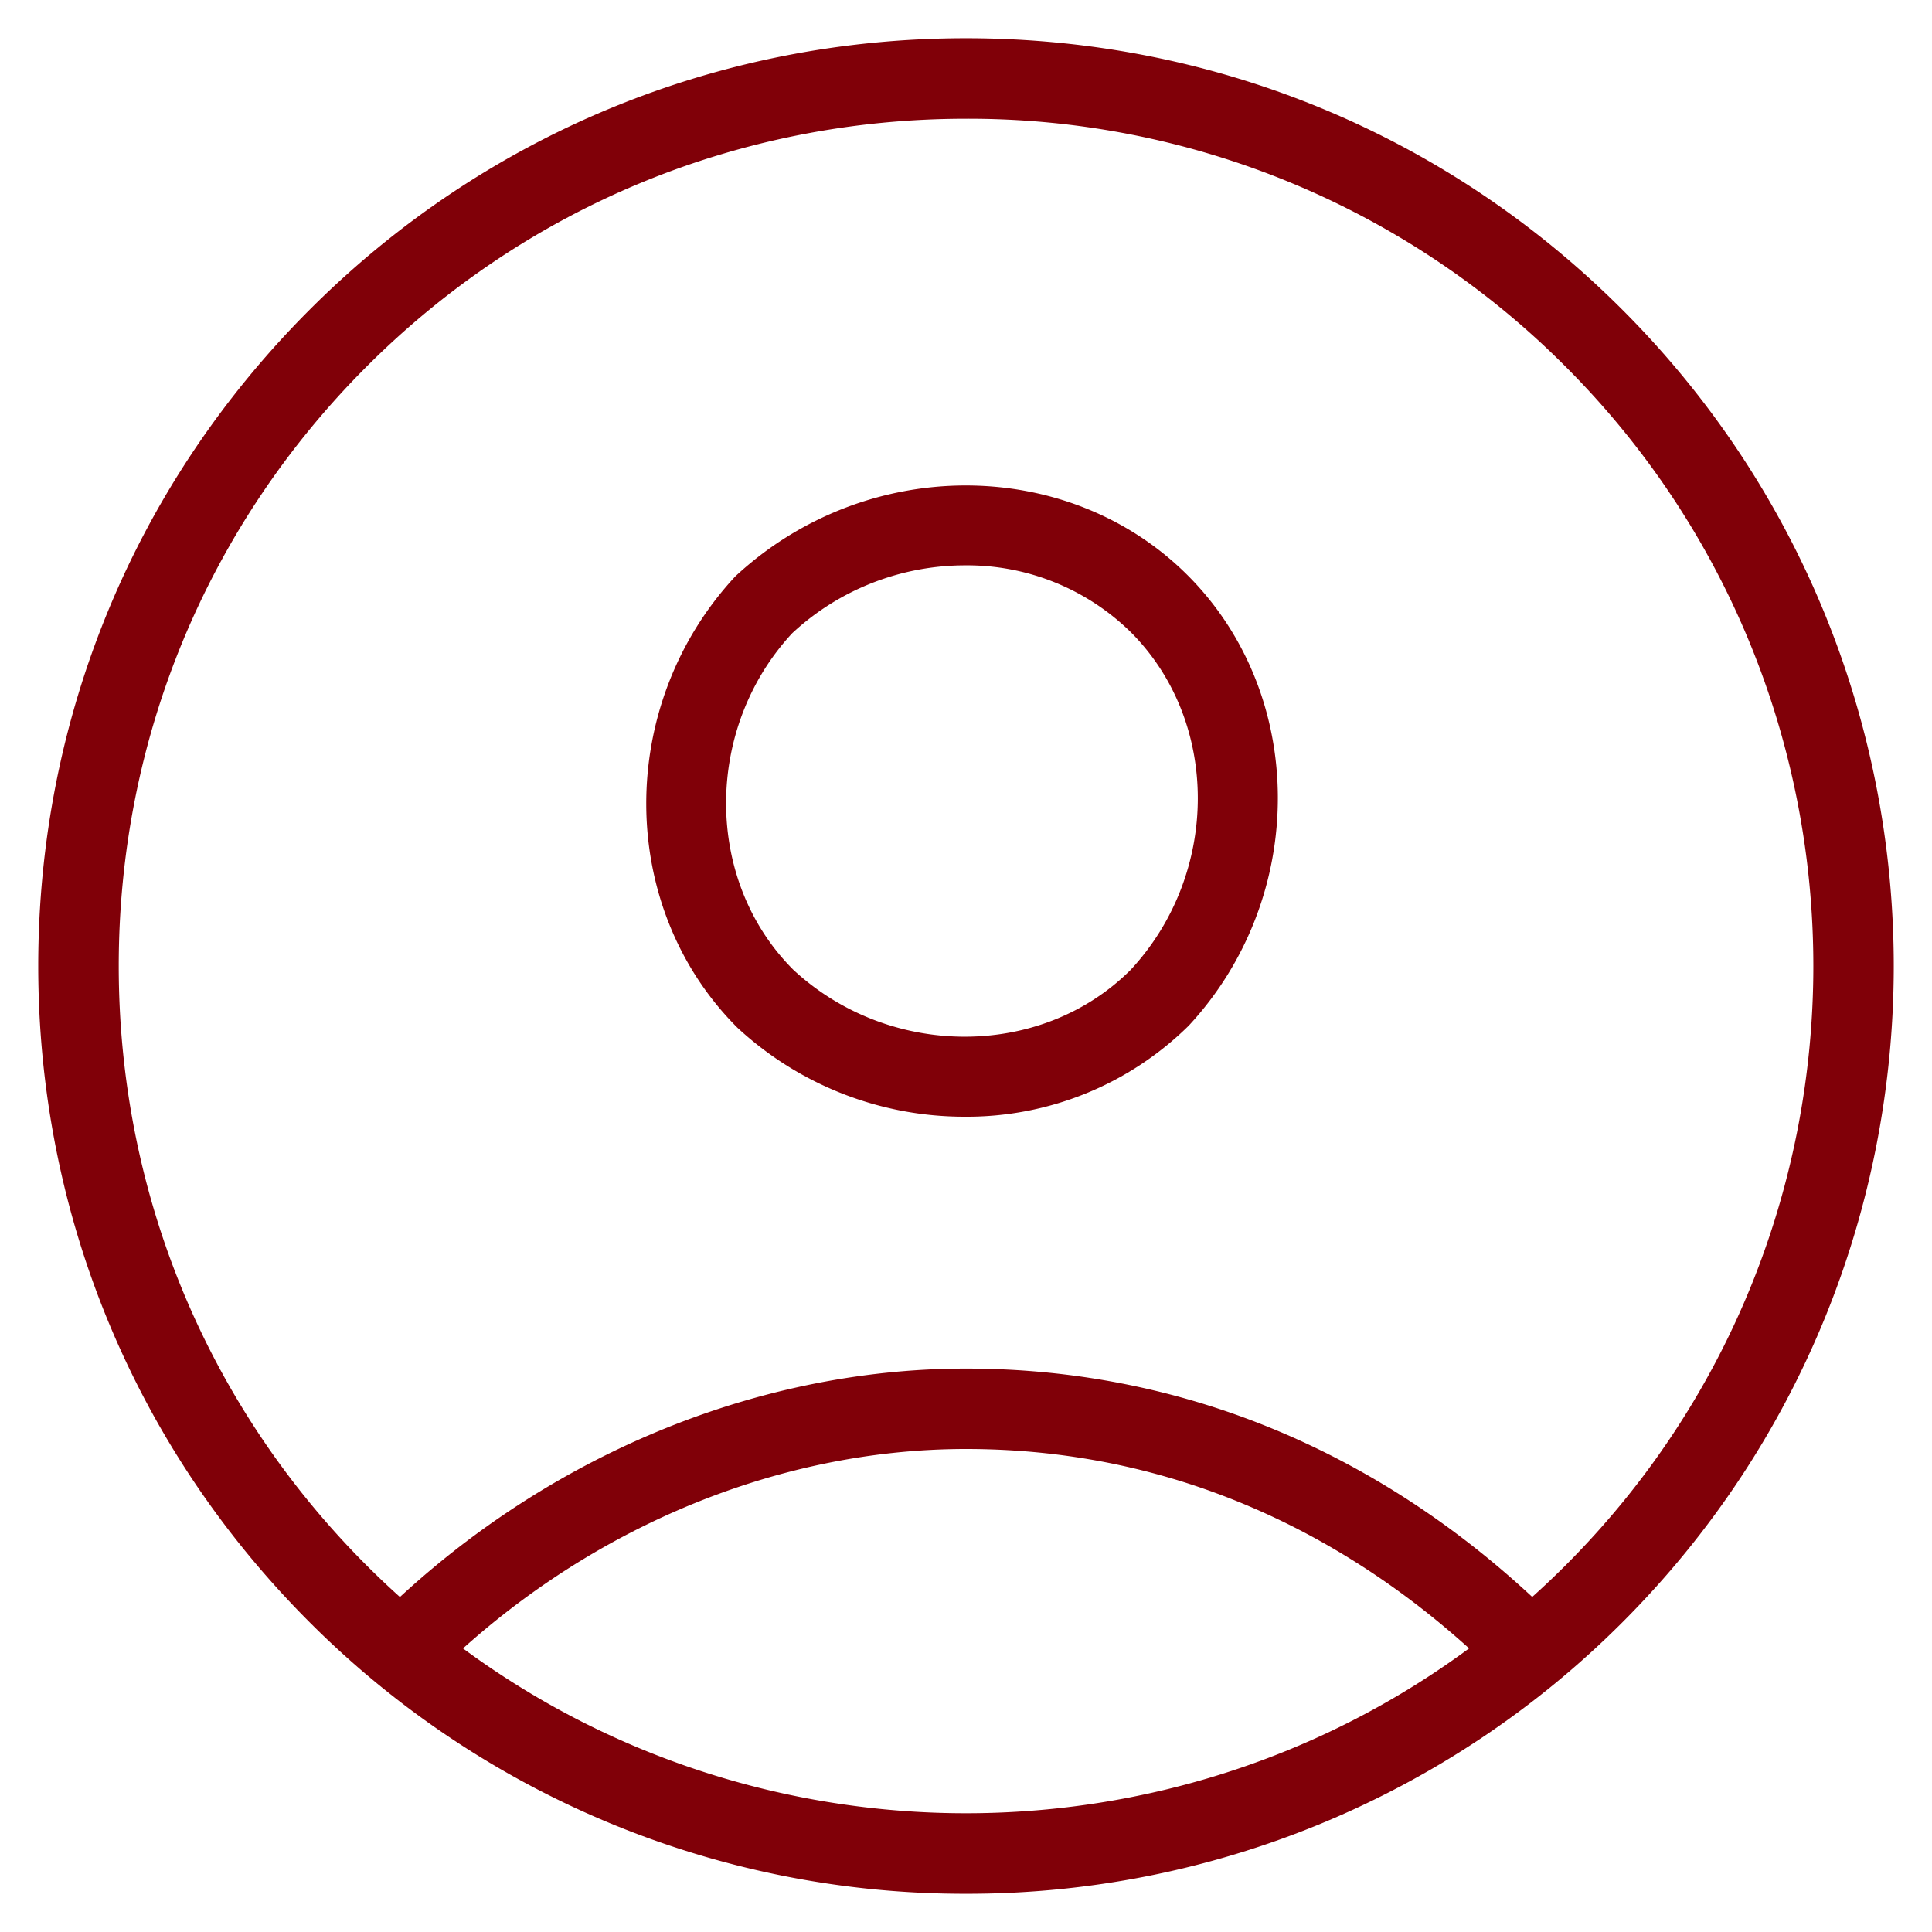
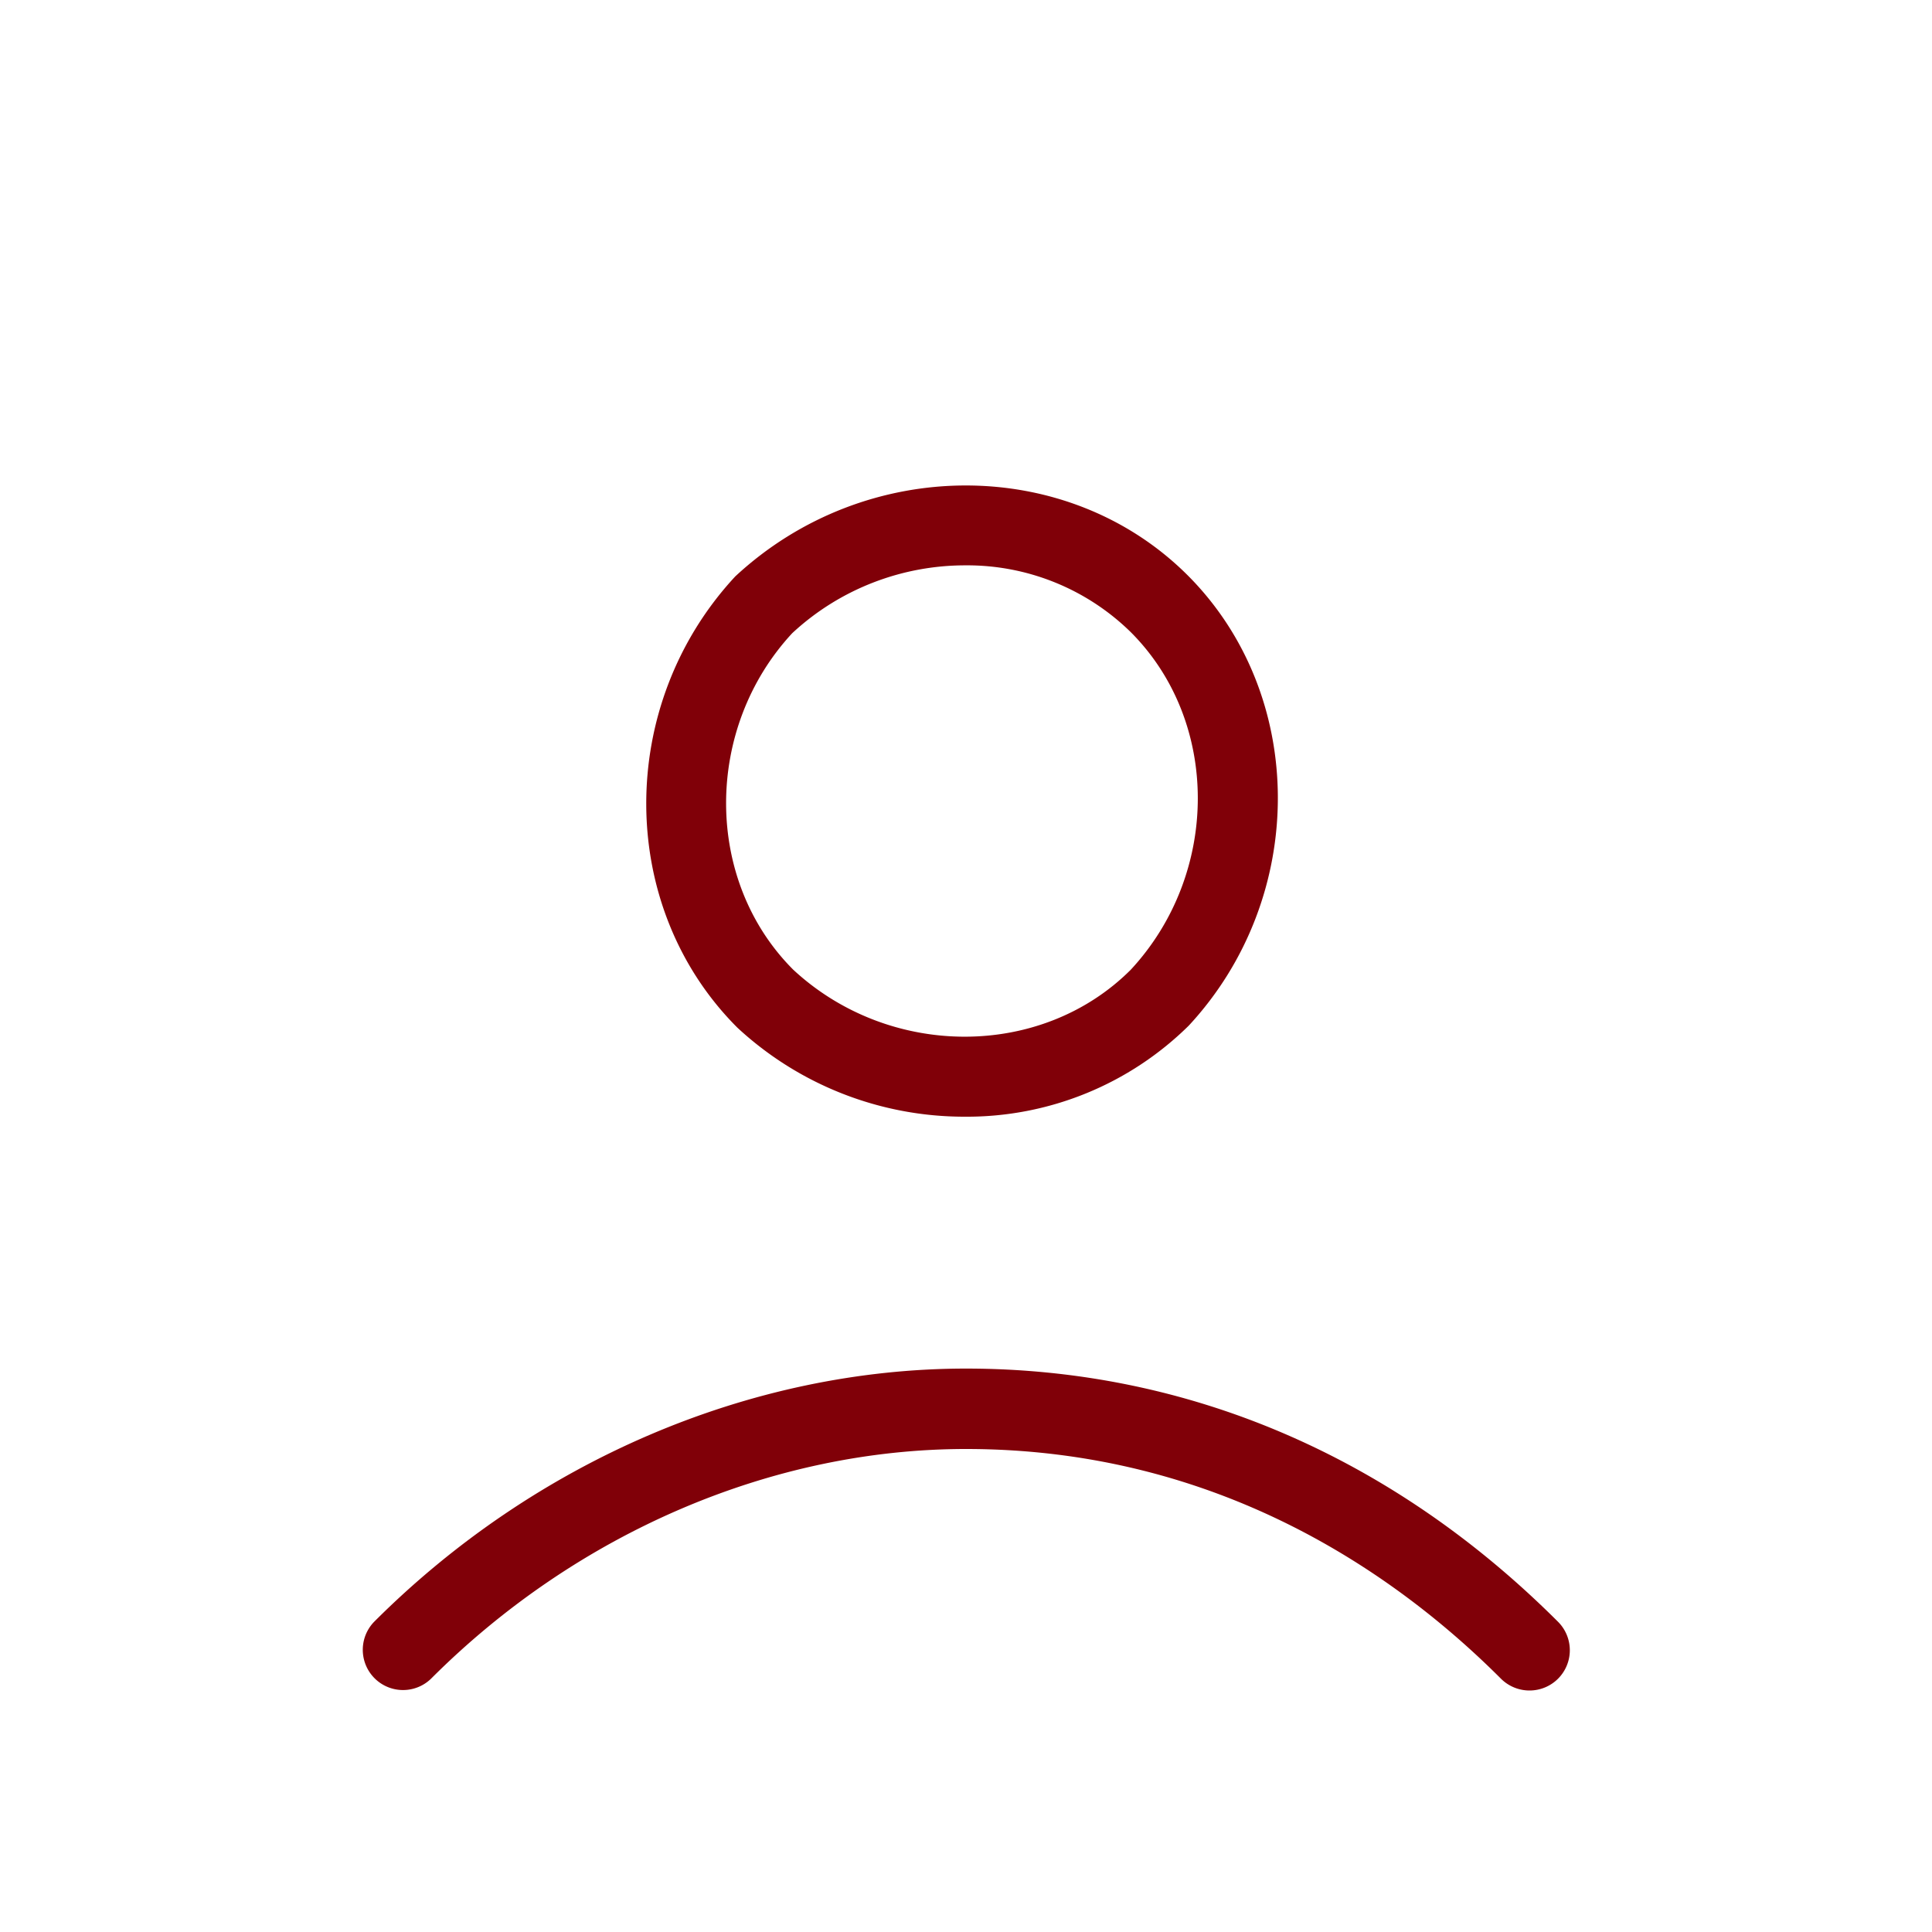
<svg xmlns="http://www.w3.org/2000/svg" viewBox="0 0 24 24">
  <switch>
    <g>
-       <path d="M12 23.525a11.493 11.493 0 0 1-8.153-3.372C1.672 17.979.475 15.084.475 12s1.197-5.979 3.372-8.153C6.021 1.672 8.916.475 12 .475s5.979 1.198 8.153 3.372c4.496 4.496 4.496 11.811 0 16.307A11.497 11.497 0 0 1 12 23.525zm0-22.05c-2.816 0-5.461 1.093-7.446 3.079S1.475 9.184 1.475 12s1.093 5.461 3.079 7.446c4.105 4.105 10.787 4.105 14.893 0s4.105-10.787 0-14.893A10.463 10.463 0 0 0 12 1.475z" style="fill: #800008;" />
-       <path d="M11.982 13.872a4.145 4.145 0 0 1-2.822-1.106c-1.502-1.501-1.508-4.011-.026-5.606 1.621-1.506 4.131-1.501 5.62-.013 1.488 1.489 1.494 3.998.013 5.594a3.922 3.922 0 0 1-2.785 1.131zm.006-6.849c-.765 0-1.542.281-2.147.843-1.094 1.18-1.1 3.067.013 4.18 1.192 1.106 3.08 1.113 4.193 0 1.107-1.193 1.113-3.08 0-4.193a2.9 2.9 0 0 0-2.059-.83zM19 21a.502.502 0 0 1-.354-.146C17.345 19.552 15.135 18 12 18c-2.411 0-4.833 1.04-6.646 2.854a.5.5 0 0 1-.707-.707c2-2 4.68-3.146 7.354-3.146 2.752 0 5.295 1.088 7.354 3.146A.5.5 0 0 1 19 21z" style="fill: #800008;" />
+       <path d="M11.982 13.872a4.145 4.145 0 0 1-2.822-1.106c-1.502-1.501-1.508-4.011-.026-5.606 1.621-1.506 4.131-1.501 5.62-.013 1.488 1.489 1.494 3.998.013 5.594a3.922 3.922 0 0 1-2.785 1.131m.006-6.849c-.765 0-1.542.281-2.147.843-1.094 1.18-1.1 3.067.013 4.18 1.192 1.106 3.08 1.113 4.193 0 1.107-1.193 1.113-3.08 0-4.193a2.9 2.9 0 0 0-2.059-.83zM19 21a.502.502 0 0 1-.354-.146C17.345 19.552 15.135 18 12 18c-2.411 0-4.833 1.04-6.646 2.854a.5.5 0 0 1-.707-.707c2-2 4.68-3.146 7.354-3.146 2.752 0 5.295 1.088 7.354 3.146A.5.5 0 0 1 19 21z" style="fill: #800008;" />
    </g>
  </switch>
</svg>